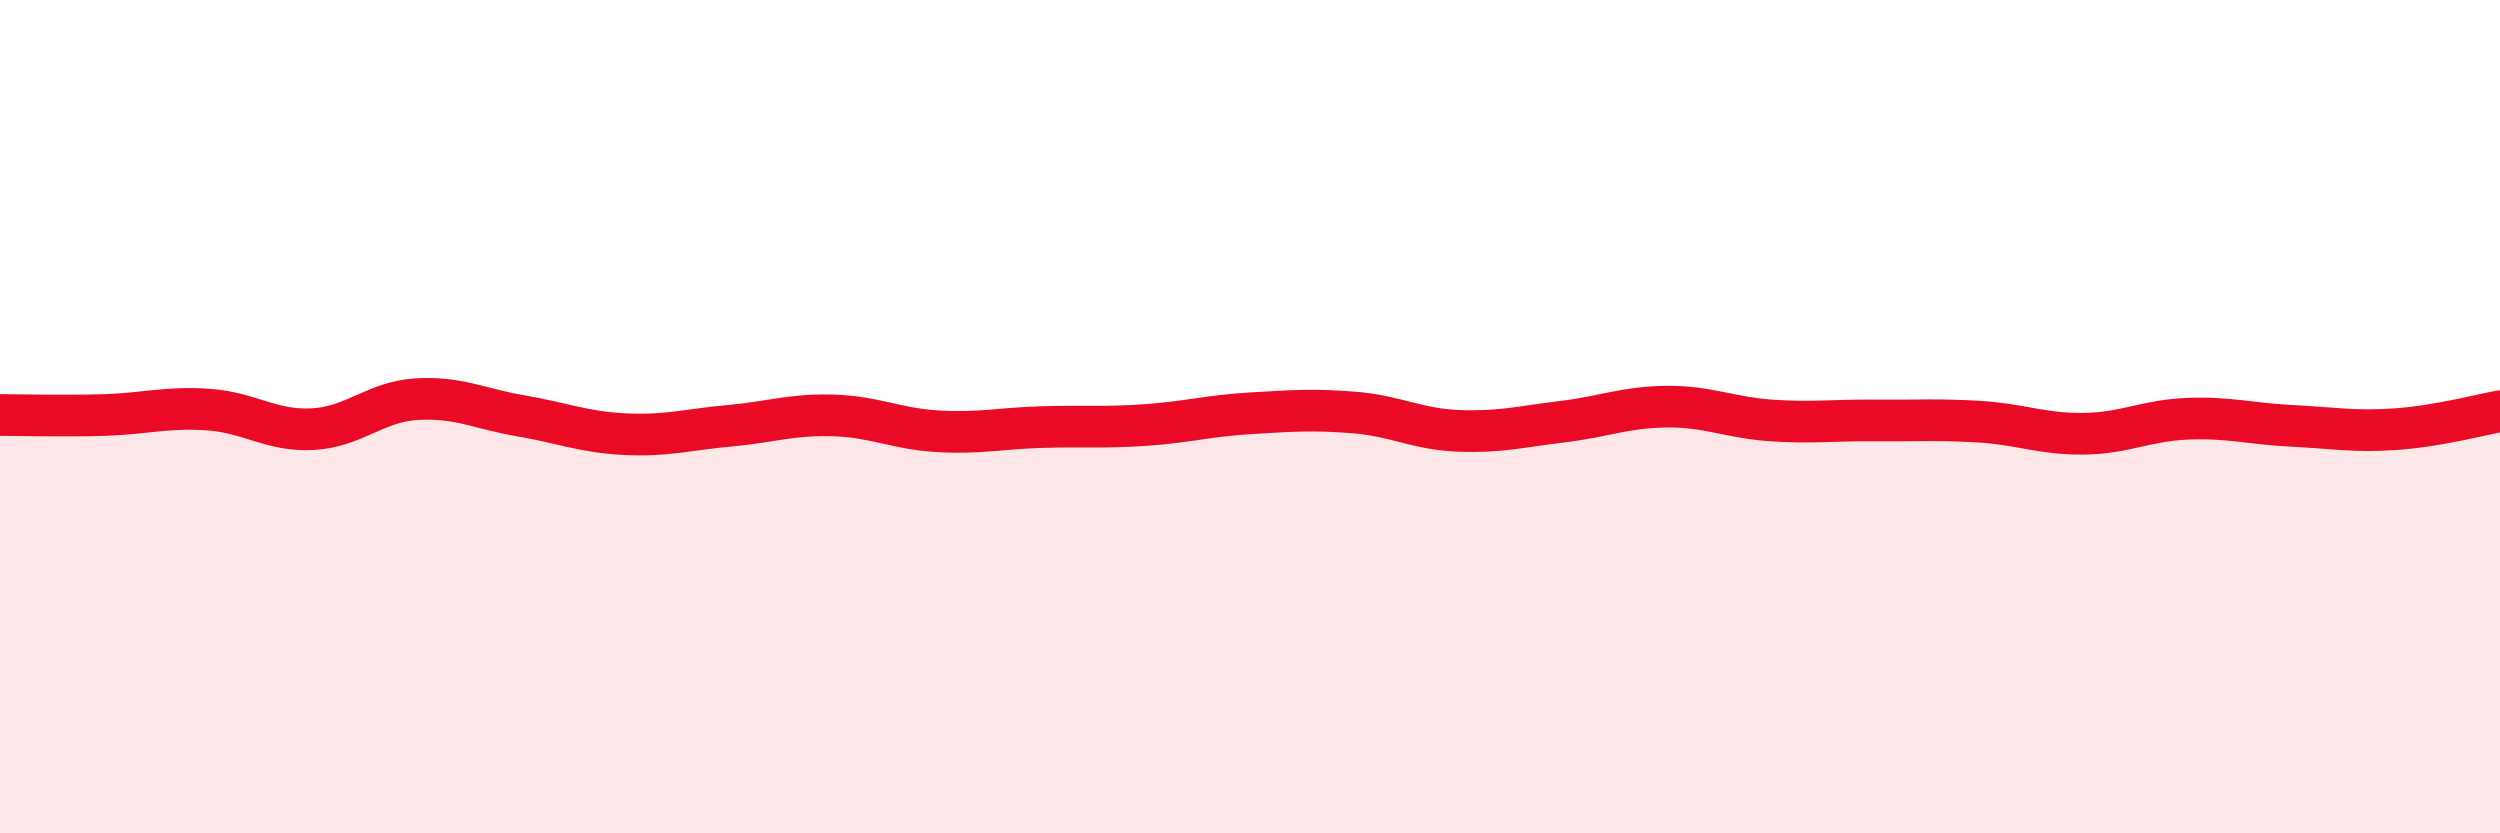
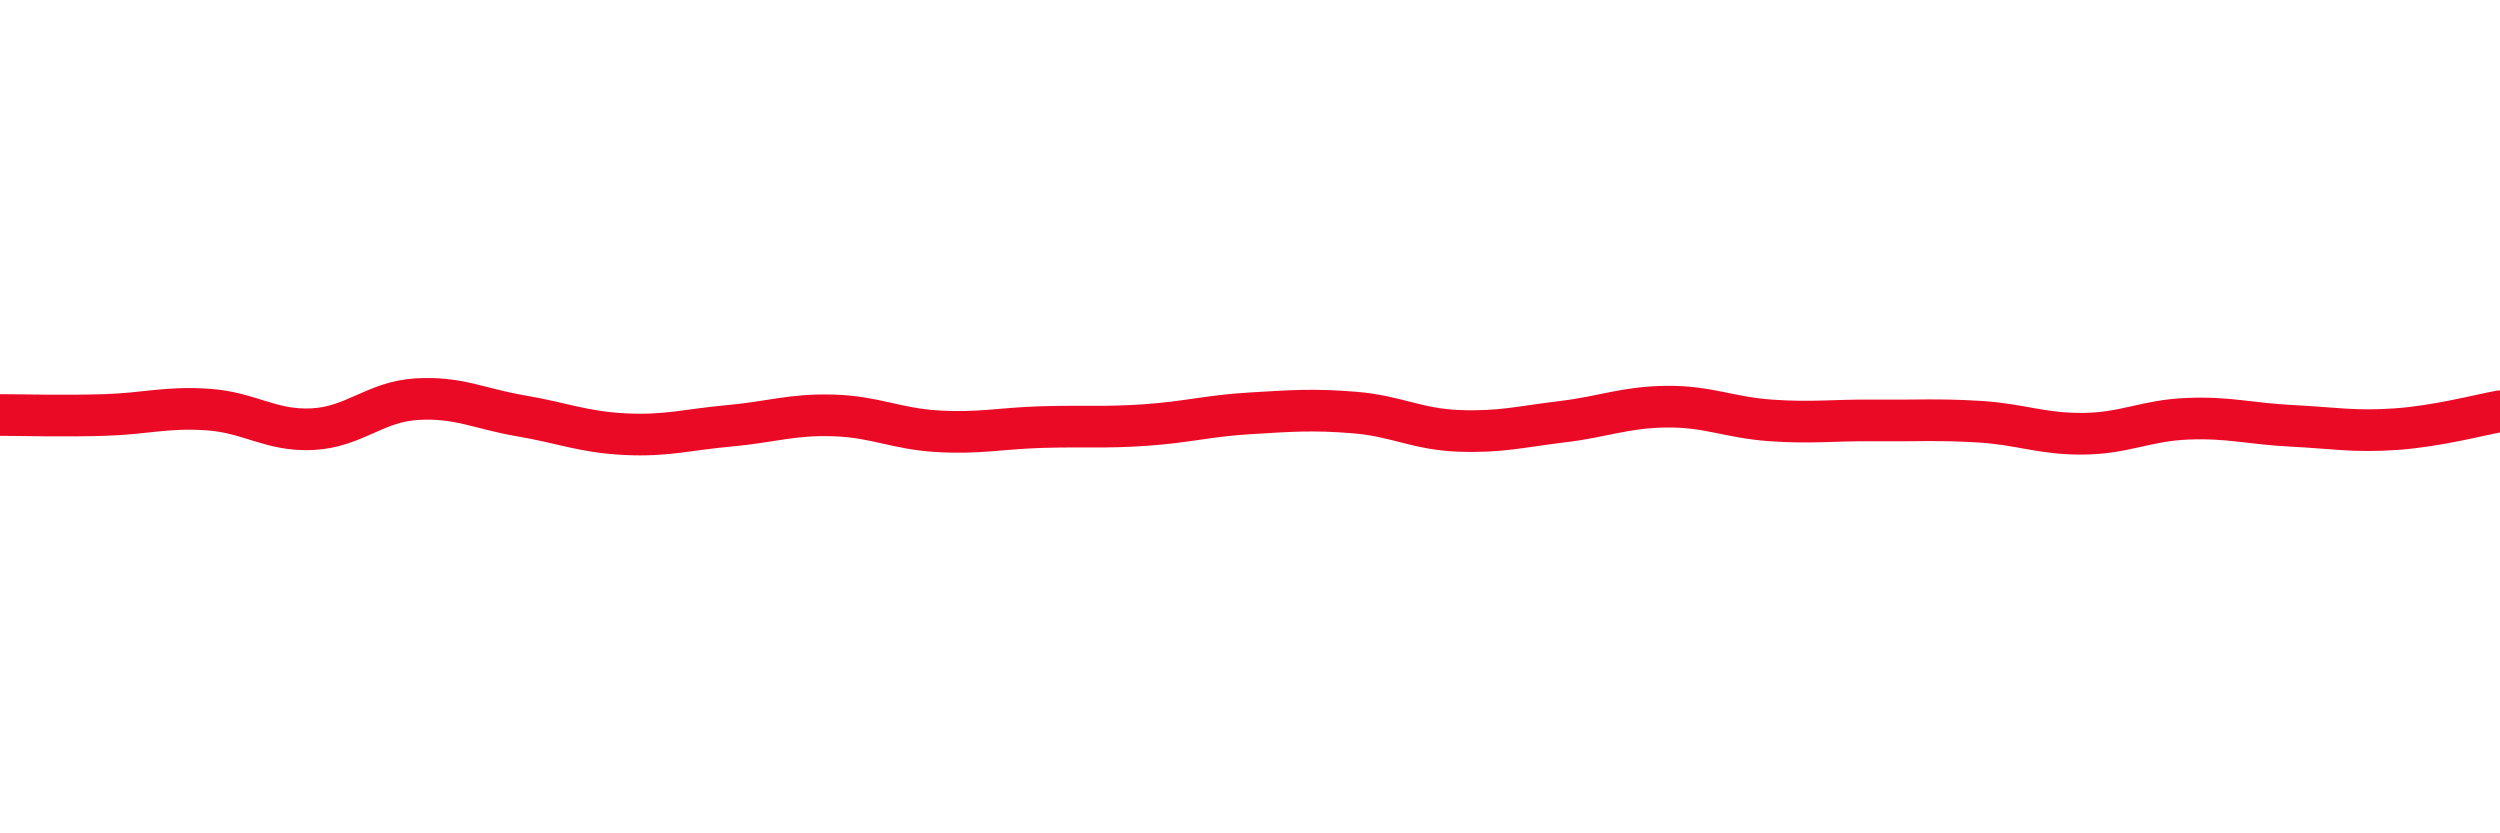
<svg xmlns="http://www.w3.org/2000/svg" width="60" height="20" viewBox="0 0 60 20">
-   <path d="M 0,9.96 C 0.5,9.96 1.5,9.99 2.5,9.96 C 3.5,9.93 4,9.76 5,9.83 C 6,9.9 6.5,10.35 7.5,10.3 C 8.5,10.25 9,9.64 10,9.58 C 11,9.52 11.5,9.81 12.5,9.98 C 13.5,10.15 14,10.37 15,10.42 C 16,10.47 16.5,10.31 17.5,10.22 C 18.5,10.13 19,9.94 20,9.97 C 21,10 21.5,10.29 22.5,10.35 C 23.5,10.41 24,10.28 25,10.25 C 26,10.22 26.5,10.27 27.5,10.2 C 28.5,10.13 29,9.98 30,9.92 C 31,9.86 31.5,9.82 32.5,9.9 C 33.5,9.98 34,10.3 35,10.34 C 36,10.38 36.5,10.24 37.5,10.12 C 38.5,10 39,9.77 40,9.76 C 41,9.75 41.5,10.02 42.5,10.09 C 43.5,10.16 44,10.08 45,10.09 C 46,10.1 46.5,10.06 47.5,10.12 C 48.5,10.18 49,10.42 50,10.41 C 51,10.4 51.5,10.09 52.5,10.05 C 53.5,10.01 54,10.17 55,10.22 C 56,10.27 56.5,10.37 57.5,10.3 C 58.5,10.23 59.5,9.96 60,9.87L60 20L0 20Z" fill="#EB0A25" opacity="0.1" stroke-linecap="round" stroke-linejoin="round" />
  <path d="M 0,9.96 C 0.5,9.96 1.5,9.99 2.5,9.96 C 3.5,9.93 4,9.76 5,9.83 C 6,9.9 6.5,10.35 7.5,10.3 C 8.5,10.25 9,9.64 10,9.58 C 11,9.52 11.5,9.81 12.5,9.98 C 13.5,10.15 14,10.37 15,10.42 C 16,10.47 16.5,10.31 17.5,10.22 C 18.5,10.13 19,9.94 20,9.97 C 21,10 21.5,10.29 22.5,10.35 C 23.5,10.41 24,10.28 25,10.25 C 26,10.22 26.5,10.27 27.5,10.2 C 28.5,10.13 29,9.98 30,9.92 C 31,9.86 31.5,9.82 32.5,9.9 C 33.5,9.98 34,10.3 35,10.34 C 36,10.38 36.5,10.24 37.5,10.12 C 38.5,10 39,9.77 40,9.76 C 41,9.75 41.5,10.02 42.5,10.09 C 43.5,10.16 44,10.08 45,10.09 C 46,10.1 46.5,10.06 47.5,10.12 C 48.5,10.18 49,10.42 50,10.41 C 51,10.4 51.5,10.09 52.5,10.05 C 53.5,10.01 54,10.17 55,10.22 C 56,10.27 56.5,10.37 57.5,10.3 C 58.5,10.23 59.5,9.96 60,9.87" stroke="#EB0A25" stroke-width="1" fill="none" stroke-linecap="round" stroke-linejoin="round" />
</svg>